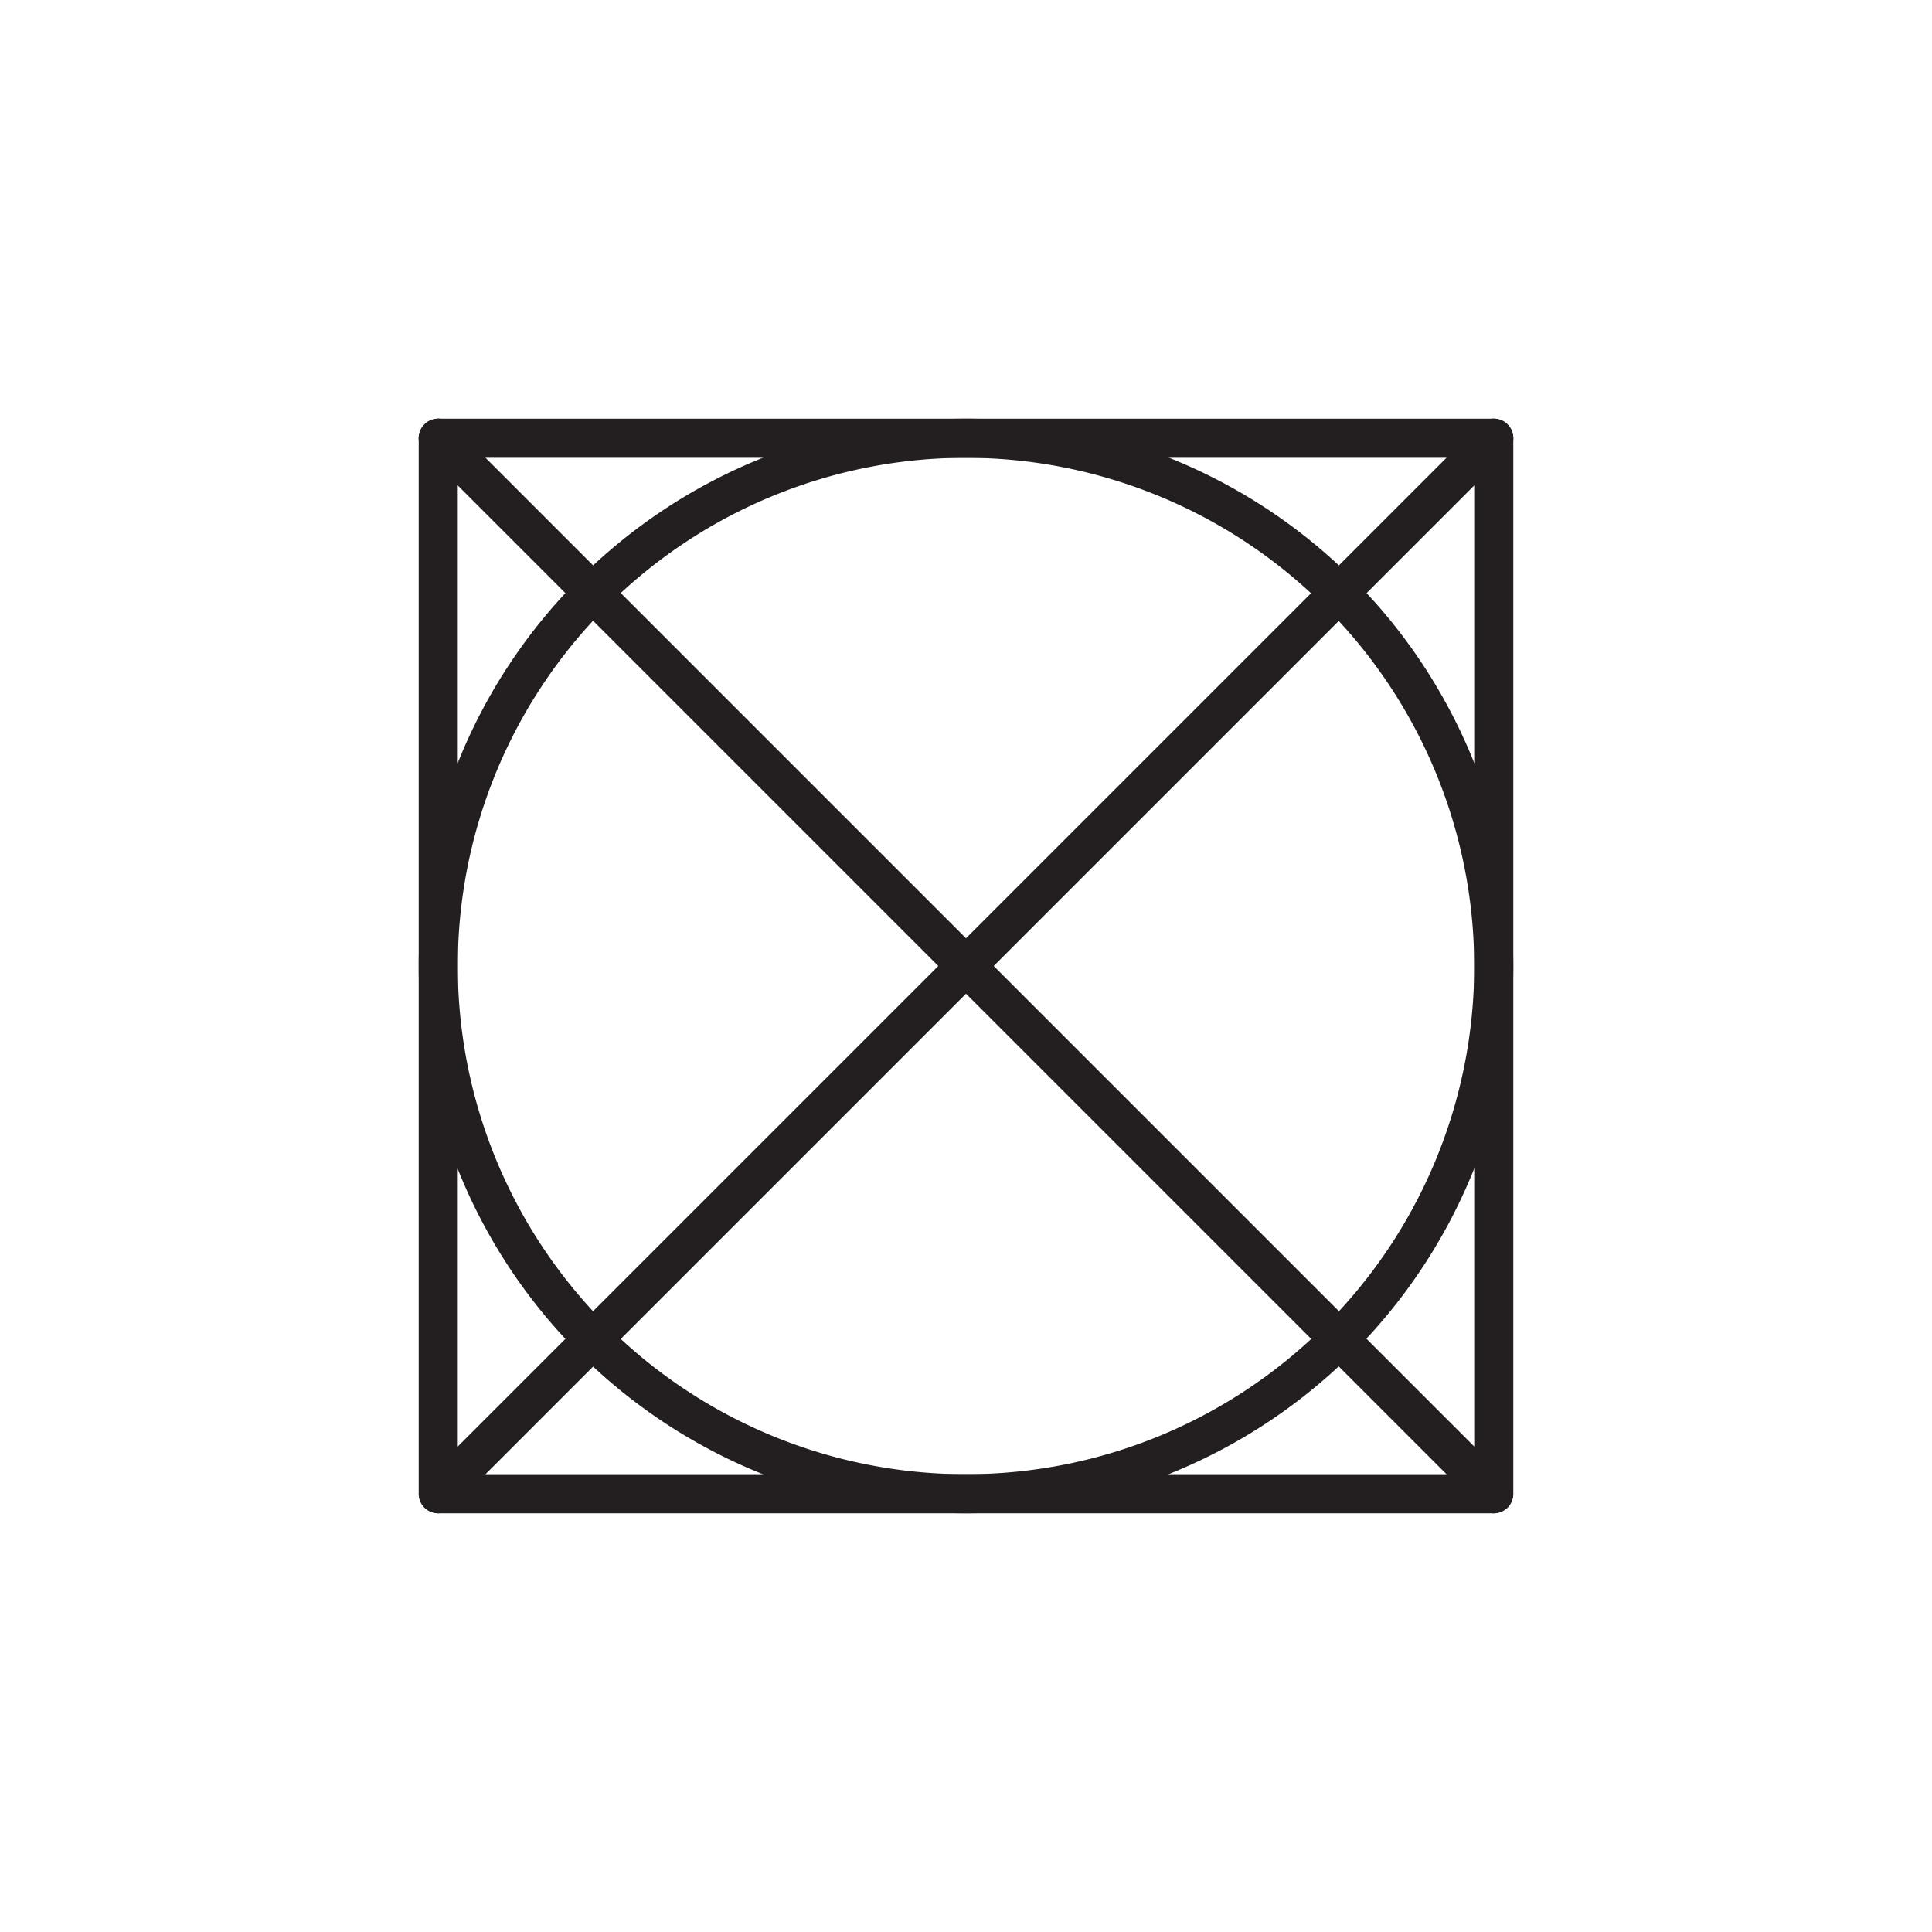
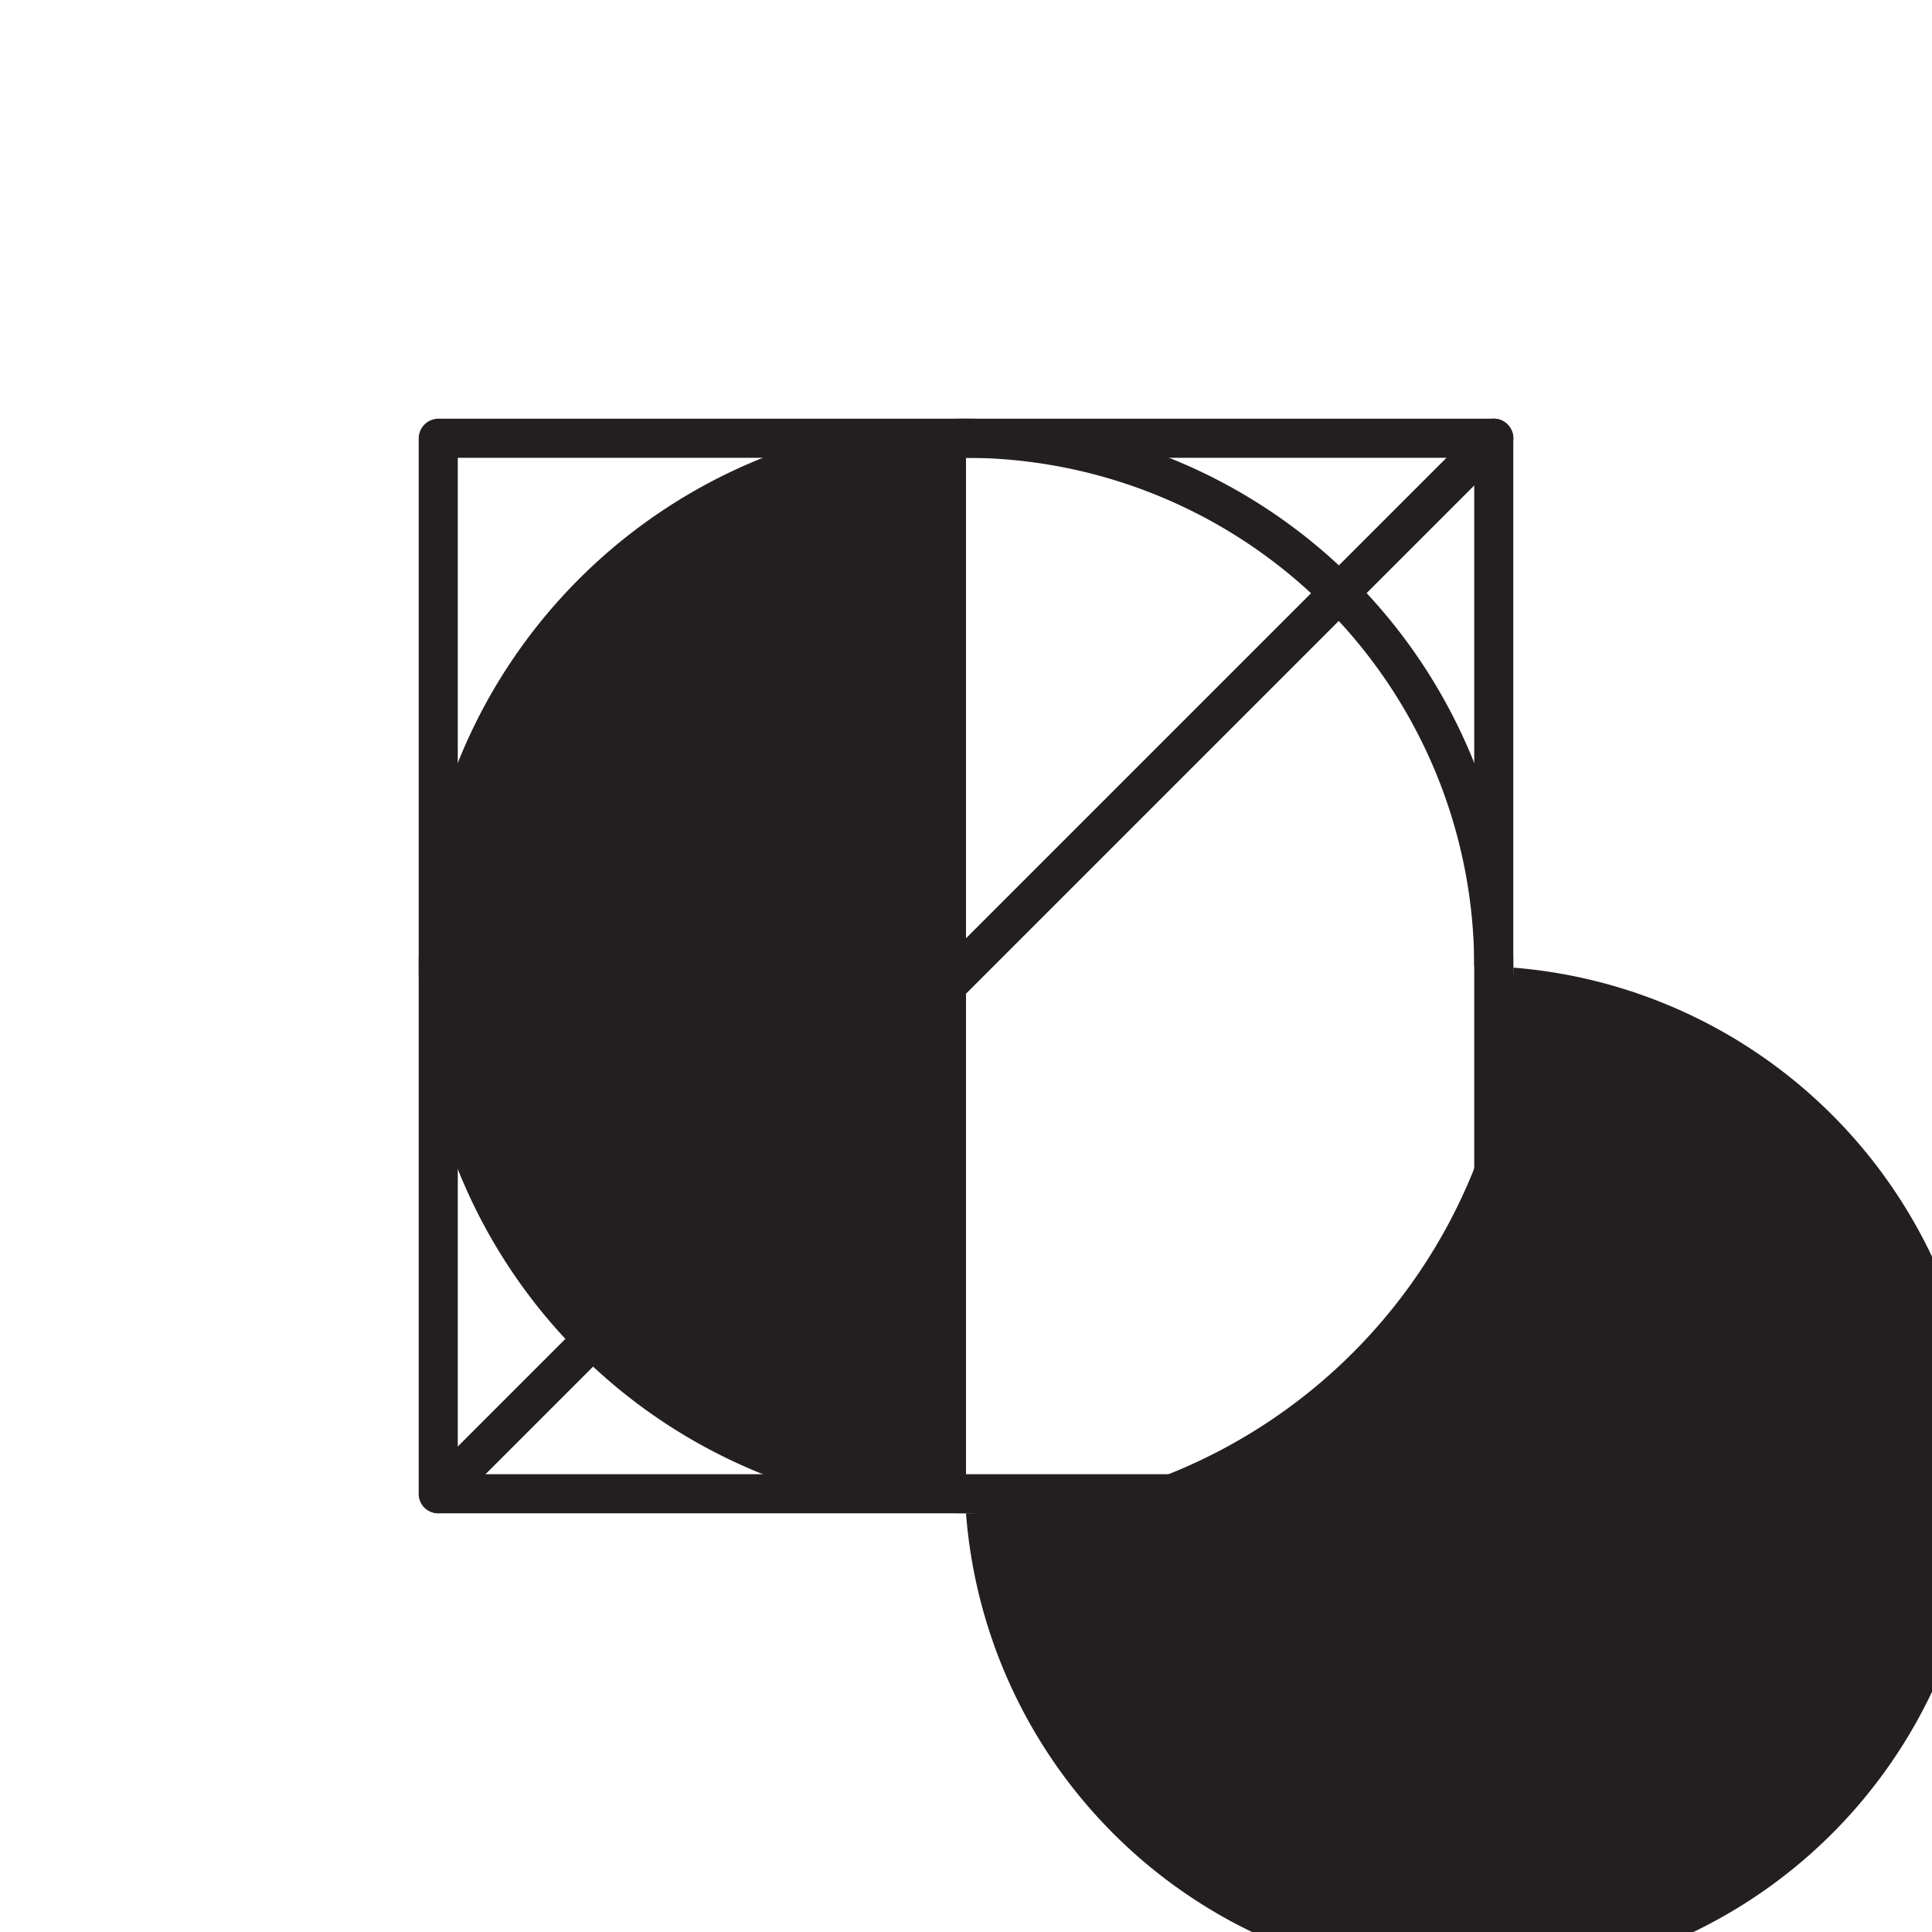
<svg xmlns="http://www.w3.org/2000/svg" viewBox="0 0 85.04 85.04">
  <defs>
    <style>.cls-1{fill:#231f20;}</style>
  </defs>
  <g id="Слой_2" data-name="Слой 2">
-     <path class="cls-1" d="M65.75,66.61a.9.9,0,0,1-.61-.25L18.68,19.9a.86.86,0,0,1,1.22-1.22L66.36,65.14a.88.88,0,0,1,0,1.22A.9.9,0,0,1,65.75,66.61Z" />
    <path class="cls-1" d="M19.29,66.61a.9.9,0,0,1-.61-.25.88.88,0,0,1,0-1.22L65.14,18.68a.86.86,0,0,1,1.22,1.22L19.9,66.36A.9.9,0,0,1,19.29,66.61Z" />
    <path class="cls-1" d="M65.75,66.61H19.29a.87.87,0,0,1-.86-.86V19.29a.87.87,0,0,1,.86-.86H65.75a.87.87,0,0,1,.86.86V65.75A.87.87,0,0,1,65.75,66.61Zm-45.6-1.72H64.89V20.15H20.15Z" />
-     <path class="cls-1" d="M42.52,66.61A24.09,24.09,0,1,1,66.61,42.52,24.12,24.12,0,0,1,42.52,66.61Zm0-46.46A22.37,22.37,0,1,0,64.89,42.52,22.4,22.4,0,0,0,42.52,20.15Z" />
+     <path class="cls-1" d="M42.52,66.61A24.09,24.09,0,1,1,66.61,42.52,24.12,24.12,0,0,1,42.52,66.61ZA22.37,22.37,0,1,0,64.89,42.52,22.4,22.4,0,0,0,42.52,20.15Z" />
  </g>
</svg>